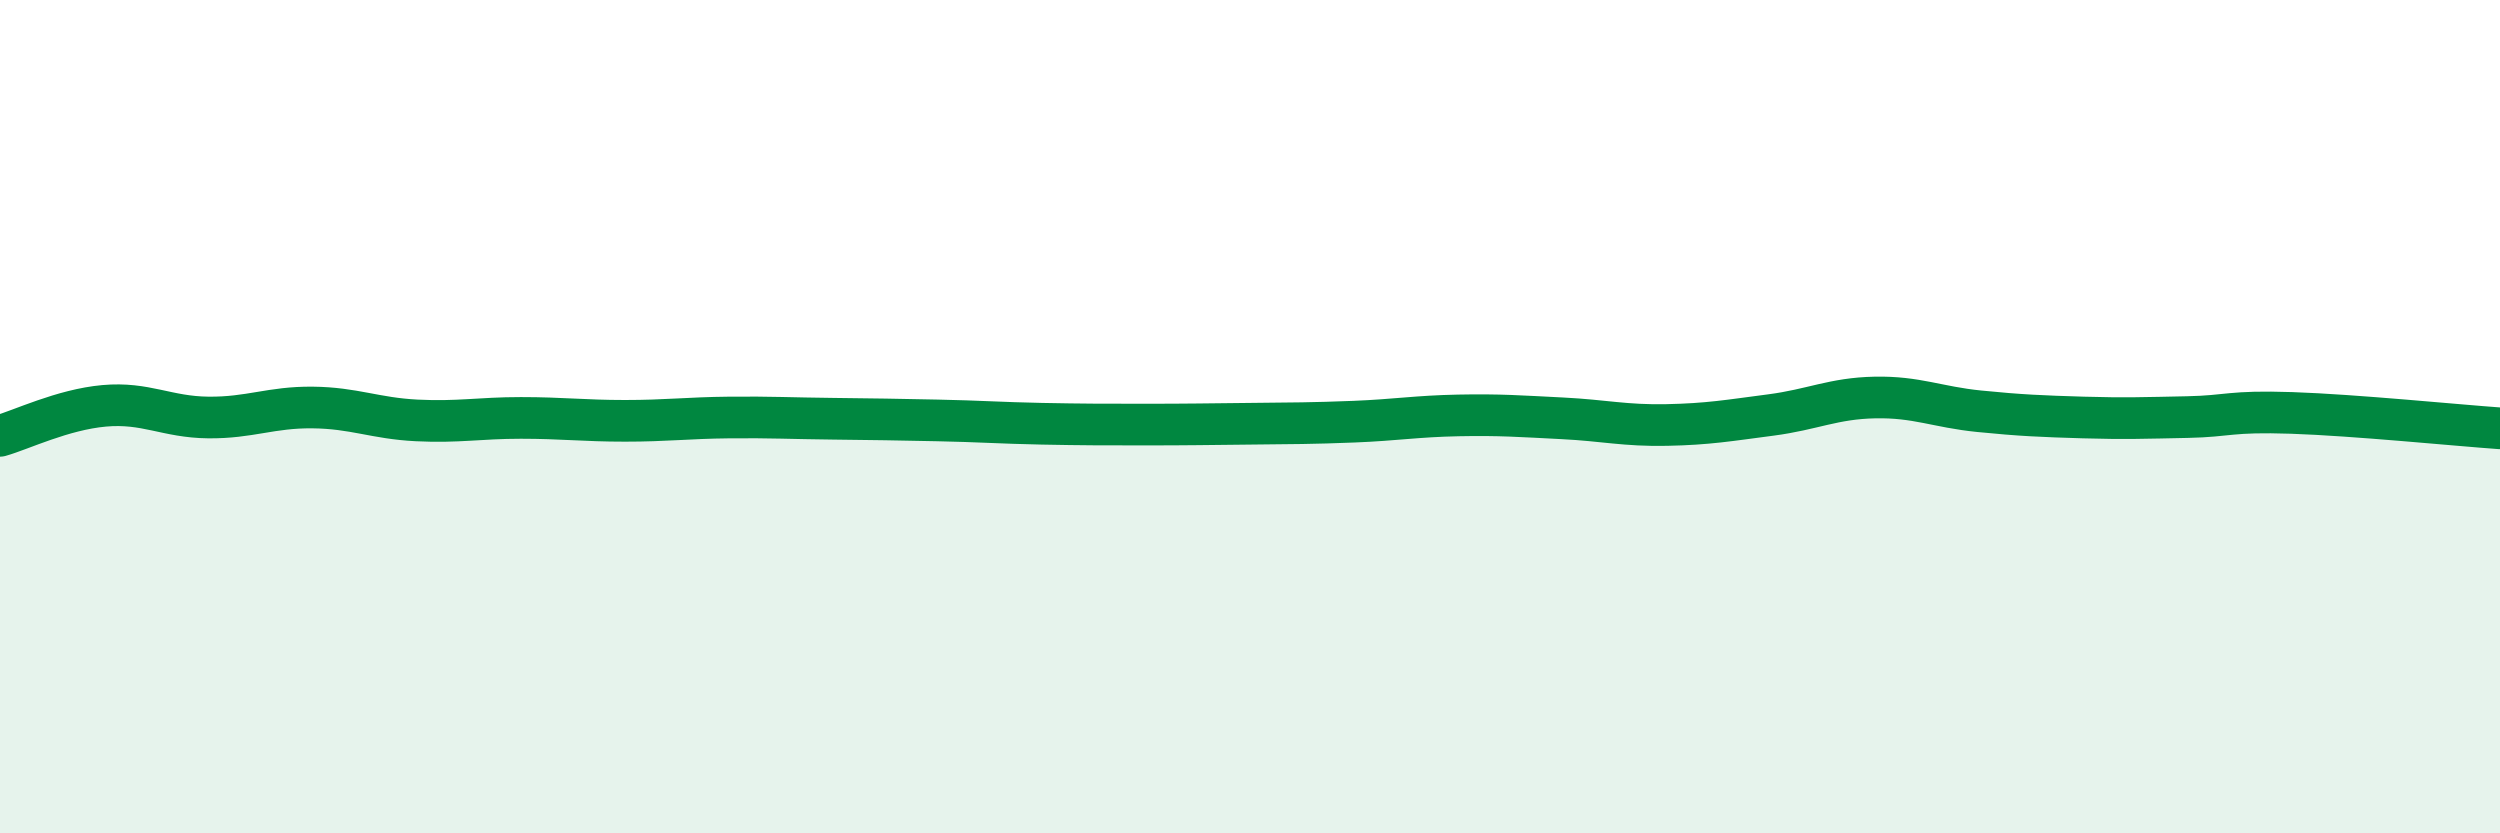
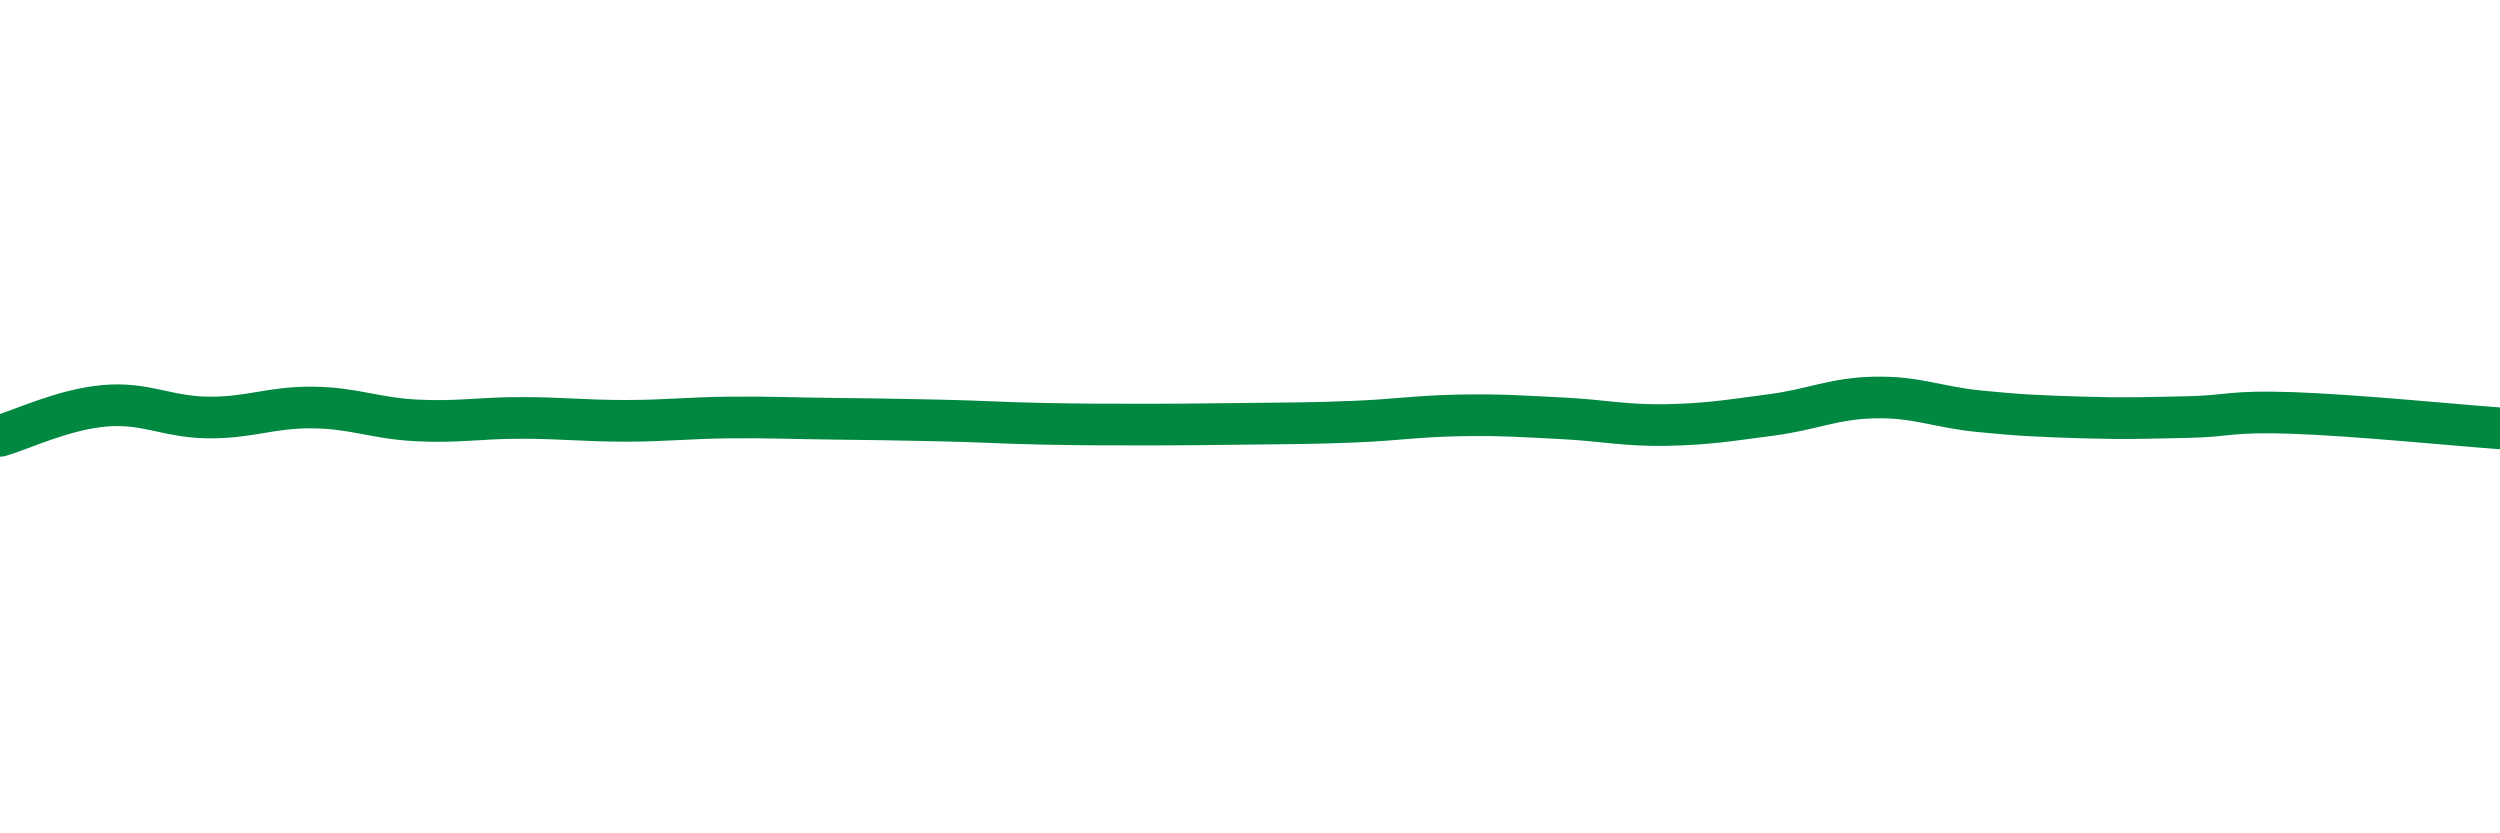
<svg xmlns="http://www.w3.org/2000/svg" width="60" height="20" viewBox="0 0 60 20">
-   <path d="M 0,10.46 C 0.5,10.32 1.5,9.83 2.5,9.74 C 3.5,9.65 4,10.01 5,10.02 C 6,10.03 6.5,9.77 7.5,9.78 C 8.5,9.79 9,10.04 10,10.09 C 11,10.14 11.5,10.03 12.5,10.03 C 13.5,10.03 14,10.1 15,10.1 C 16,10.1 16.5,10.03 17.5,10.02 C 18.5,10.01 19,10.04 20,10.05 C 21,10.06 21.5,10.07 22.5,10.09 C 23.5,10.11 24,10.15 25,10.17 C 26,10.19 26.5,10.19 27.5,10.19 C 28.5,10.19 29,10.18 30,10.17 C 31,10.16 31.5,10.16 32.5,10.12 C 33.5,10.08 34,9.99 35,9.97 C 36,9.95 36.5,9.99 37.5,10.04 C 38.5,10.09 39,10.22 40,10.2 C 41,10.18 41.5,10.09 42.5,9.96 C 43.5,9.83 44,9.56 45,9.54 C 46,9.52 46.5,9.77 47.5,9.87 C 48.5,9.97 49,9.99 50,10.02 C 51,10.05 51.5,10.03 52.5,10.01 C 53.5,9.99 53.5,9.86 55,9.91 C 56.5,9.96 59,10.21 60,10.28L60 20L0 20Z" fill="#008740" opacity="0.1" stroke-linecap="round" stroke-linejoin="round" />
  <path d="M 0,10.46 C 0.5,10.32 1.5,9.83 2.5,9.74 C 3.5,9.65 4,10.01 5,10.02 C 6,10.03 6.5,9.77 7.5,9.78 C 8.5,9.79 9,10.04 10,10.09 C 11,10.14 11.5,10.03 12.5,10.03 C 13.5,10.03 14,10.1 15,10.1 C 16,10.1 16.5,10.03 17.5,10.02 C 18.5,10.01 19,10.04 20,10.05 C 21,10.06 21.5,10.07 22.5,10.09 C 23.5,10.11 24,10.15 25,10.17 C 26,10.19 26.5,10.19 27.5,10.19 C 28.5,10.19 29,10.18 30,10.17 C 31,10.16 31.5,10.16 32.5,10.12 C 33.5,10.08 34,9.99 35,9.97 C 36,9.95 36.5,9.99 37.5,10.04 C 38.5,10.09 39,10.22 40,10.2 C 41,10.18 41.5,10.09 42.5,9.96 C 43.5,9.83 44,9.56 45,9.54 C 46,9.52 46.5,9.77 47.5,9.87 C 48.5,9.97 49,9.99 50,10.02 C 51,10.05 51.5,10.03 52.5,10.01 C 53.5,9.99 53.5,9.86 55,9.91 C 56.5,9.96 59,10.21 60,10.28" stroke="#008740" stroke-width="1" fill="none" stroke-linecap="round" stroke-linejoin="round" />
</svg>